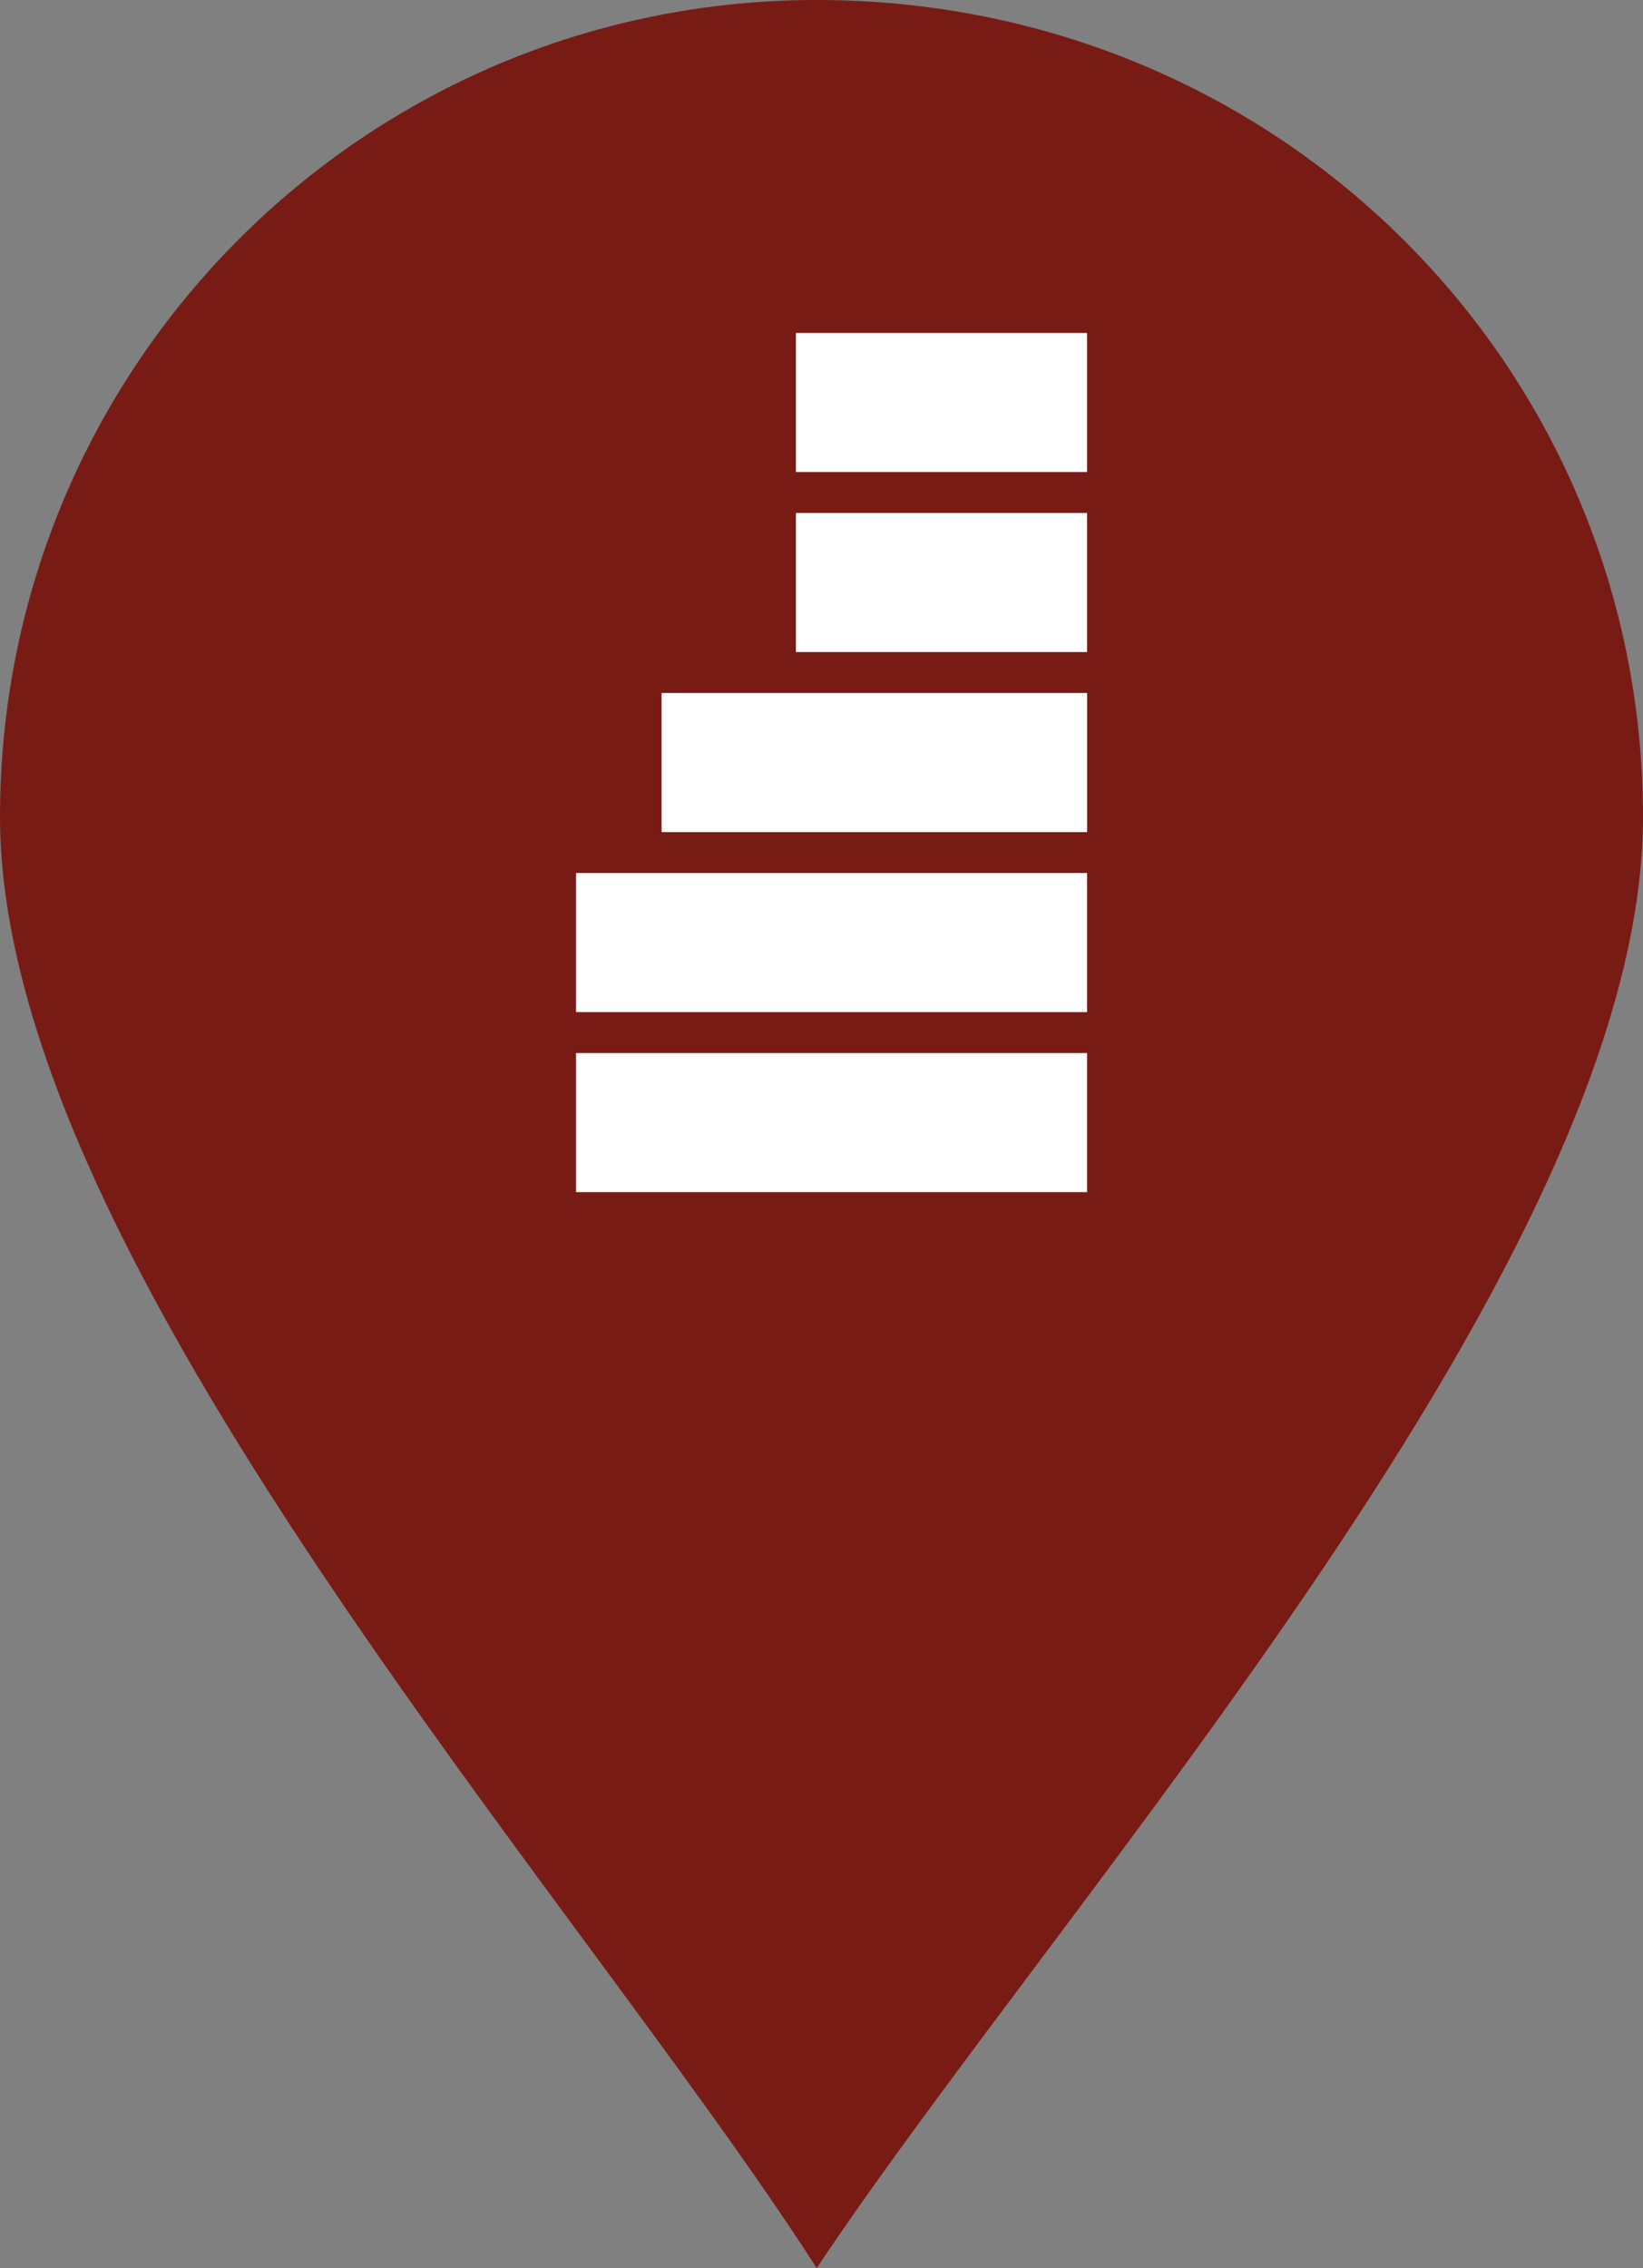
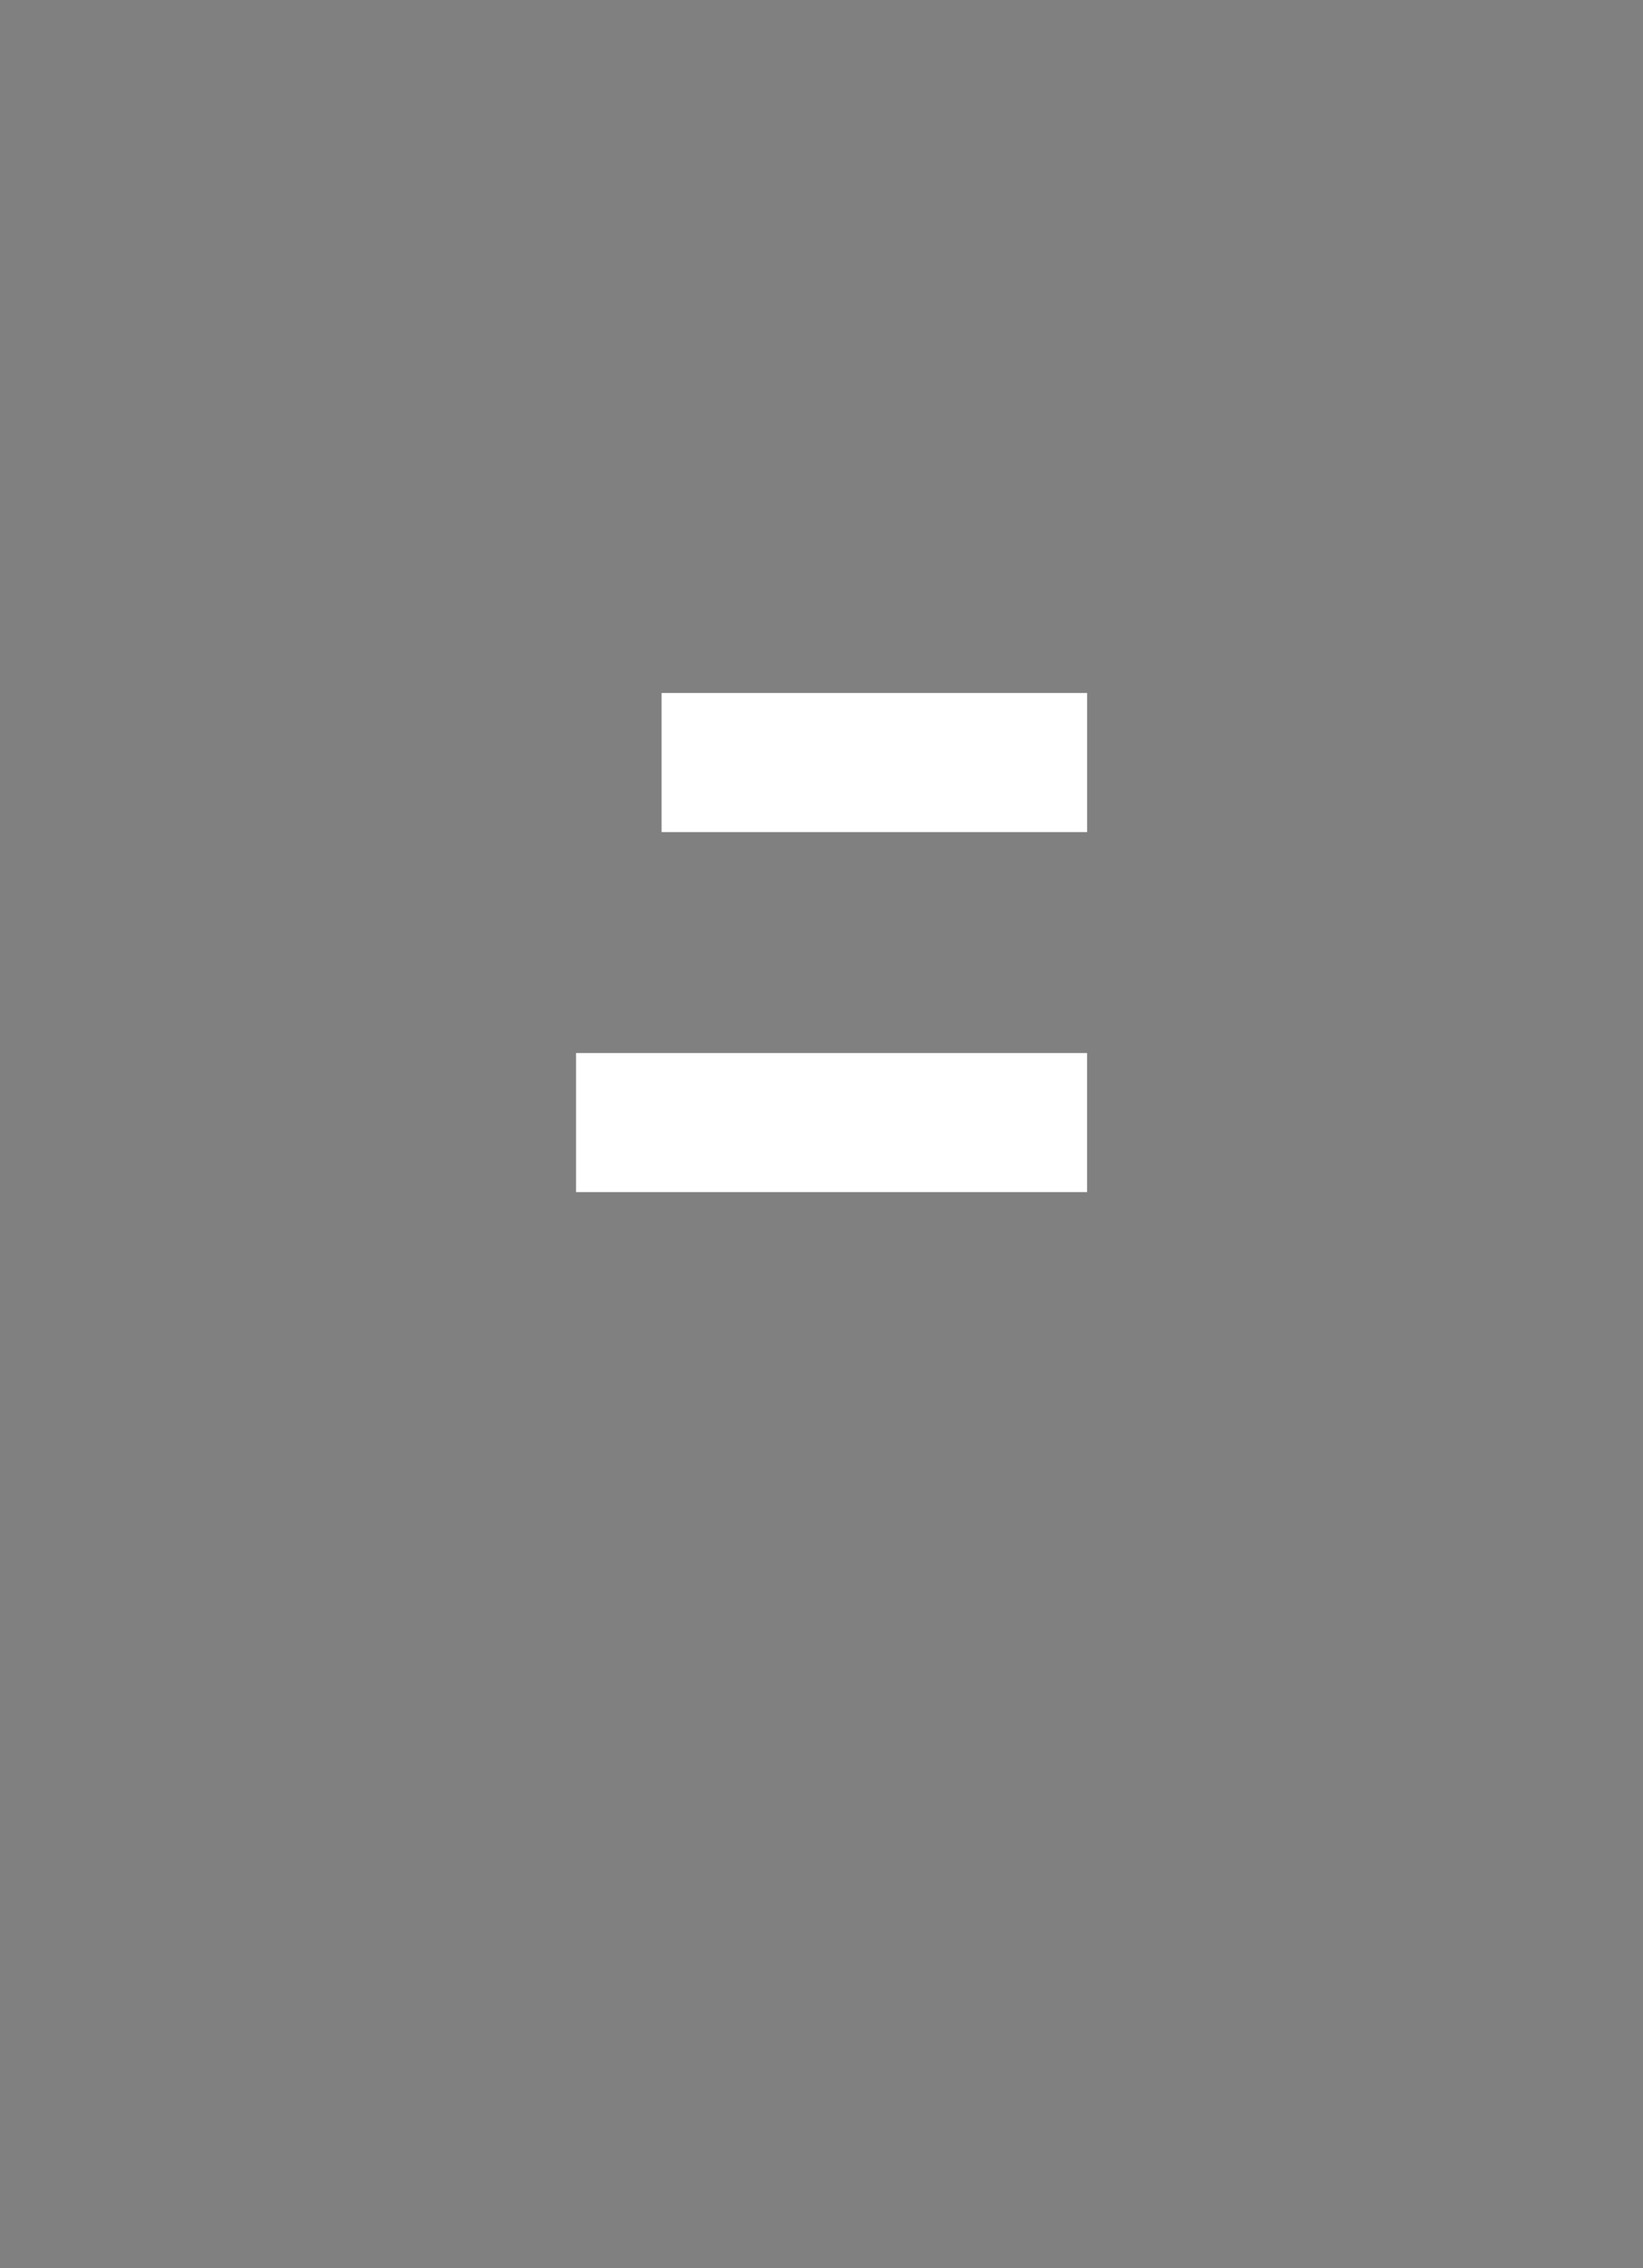
<svg xmlns="http://www.w3.org/2000/svg" version="1.1" id="Layer_1" x="0px" y="0px" width="40.125px" height="55.376px" viewBox="0 0 40.125 55.376" enable-background="new 0 0 40.125 55.376" xml:space="preserve">
  <rect x="0" y="0" width="40.125" height="55.376" fill="#808080" stroke="none" />
  <g>
-     <path fill="#791B15" d="M19.945,10.09c5.631,0,10.09,4.458,10.09,9.855c0,5.631-4.459,10.089-10.09,10.089   c-5.397,0-9.855-4.458-9.855-10.089C10.09,14.548,14.548,10.09,19.945,10.09 M19.945,55.376C14.079,46.226,0,30.738,0,19.945   C0,8.916,8.917,0,19.945,0c11.263,0,20.18,8.916,20.18,19.945C40.125,30.738,26.046,46.226,19.945,55.376" />
    <rect x="14.068" y="25.709" fill="#FFFFFF" width="12.481" height="3.396" />
-     <rect x="14.068" y="21.314" fill="#FFFFFF" width="12.481" height="3.396" />
    <rect x="16.157" y="16.919" fill="#FFFFFF" width="10.393" height="3.396" />
-     <rect x="19.438" y="12.524" fill="#FFFFFF" width="7.111" height="3.396" />
-     <rect x="19.438" y="8.129" fill="#FFFFFF" width="7.111" height="3.396" />
  </g>
</svg>